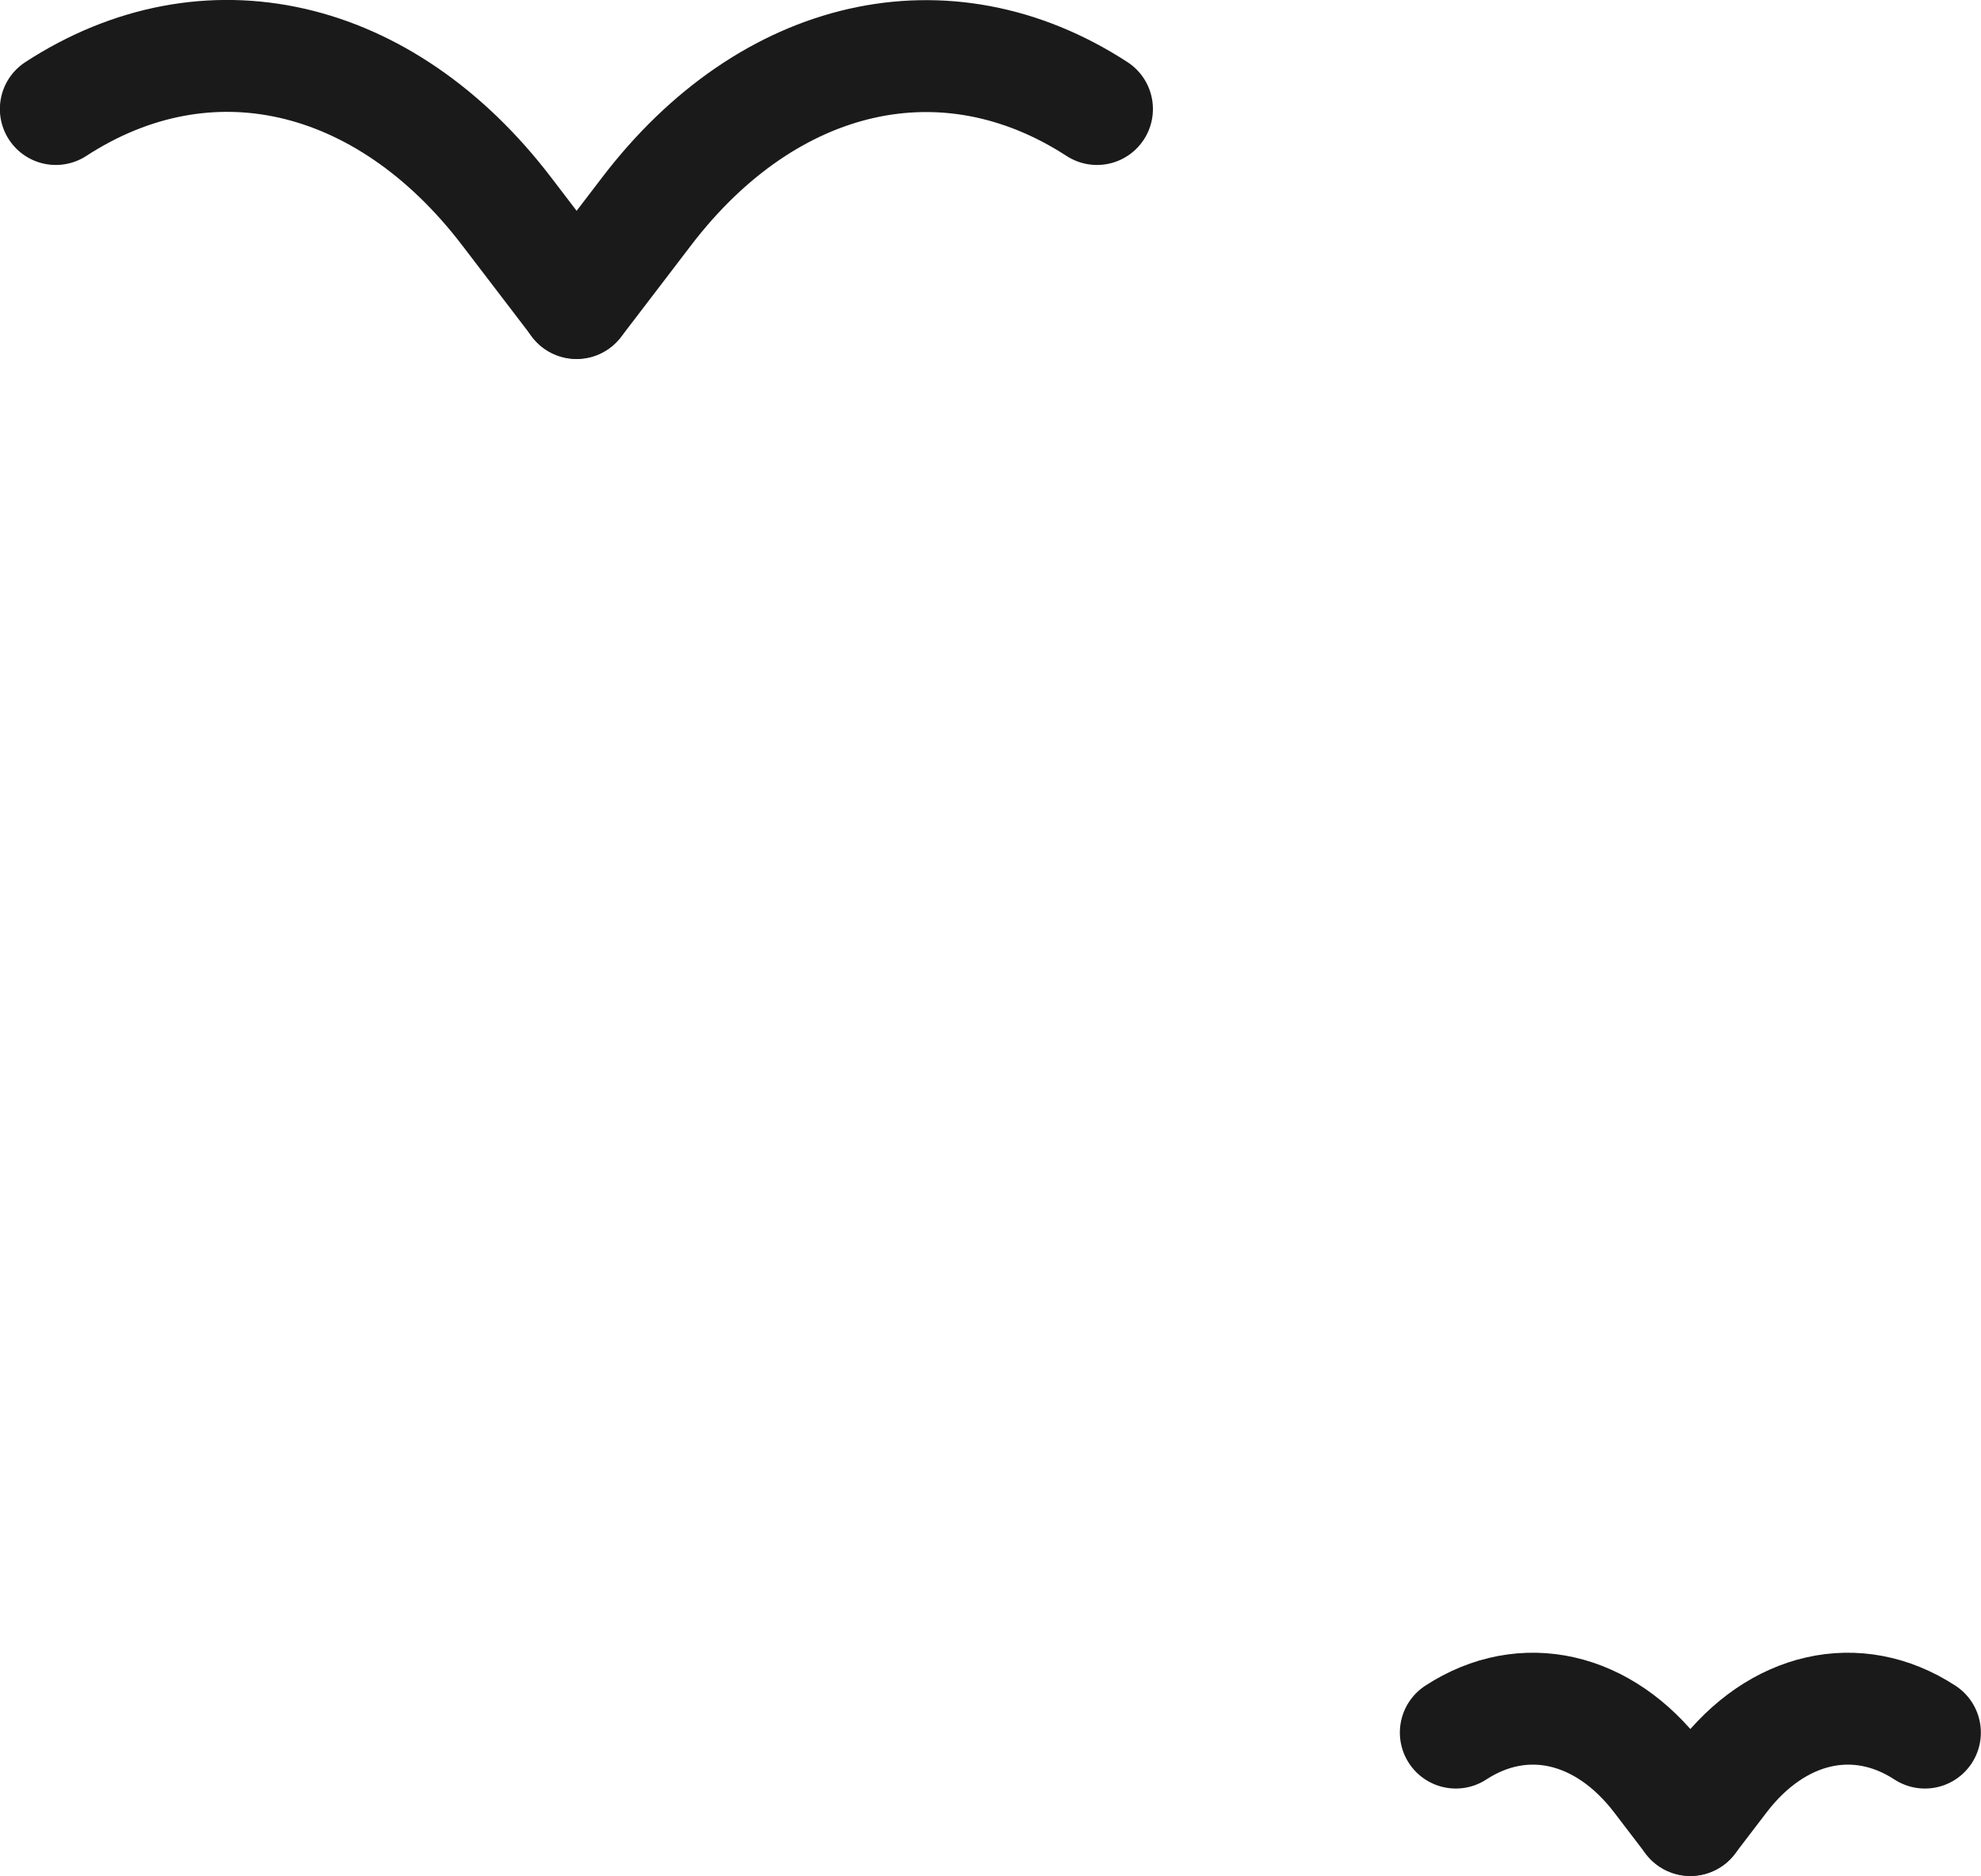
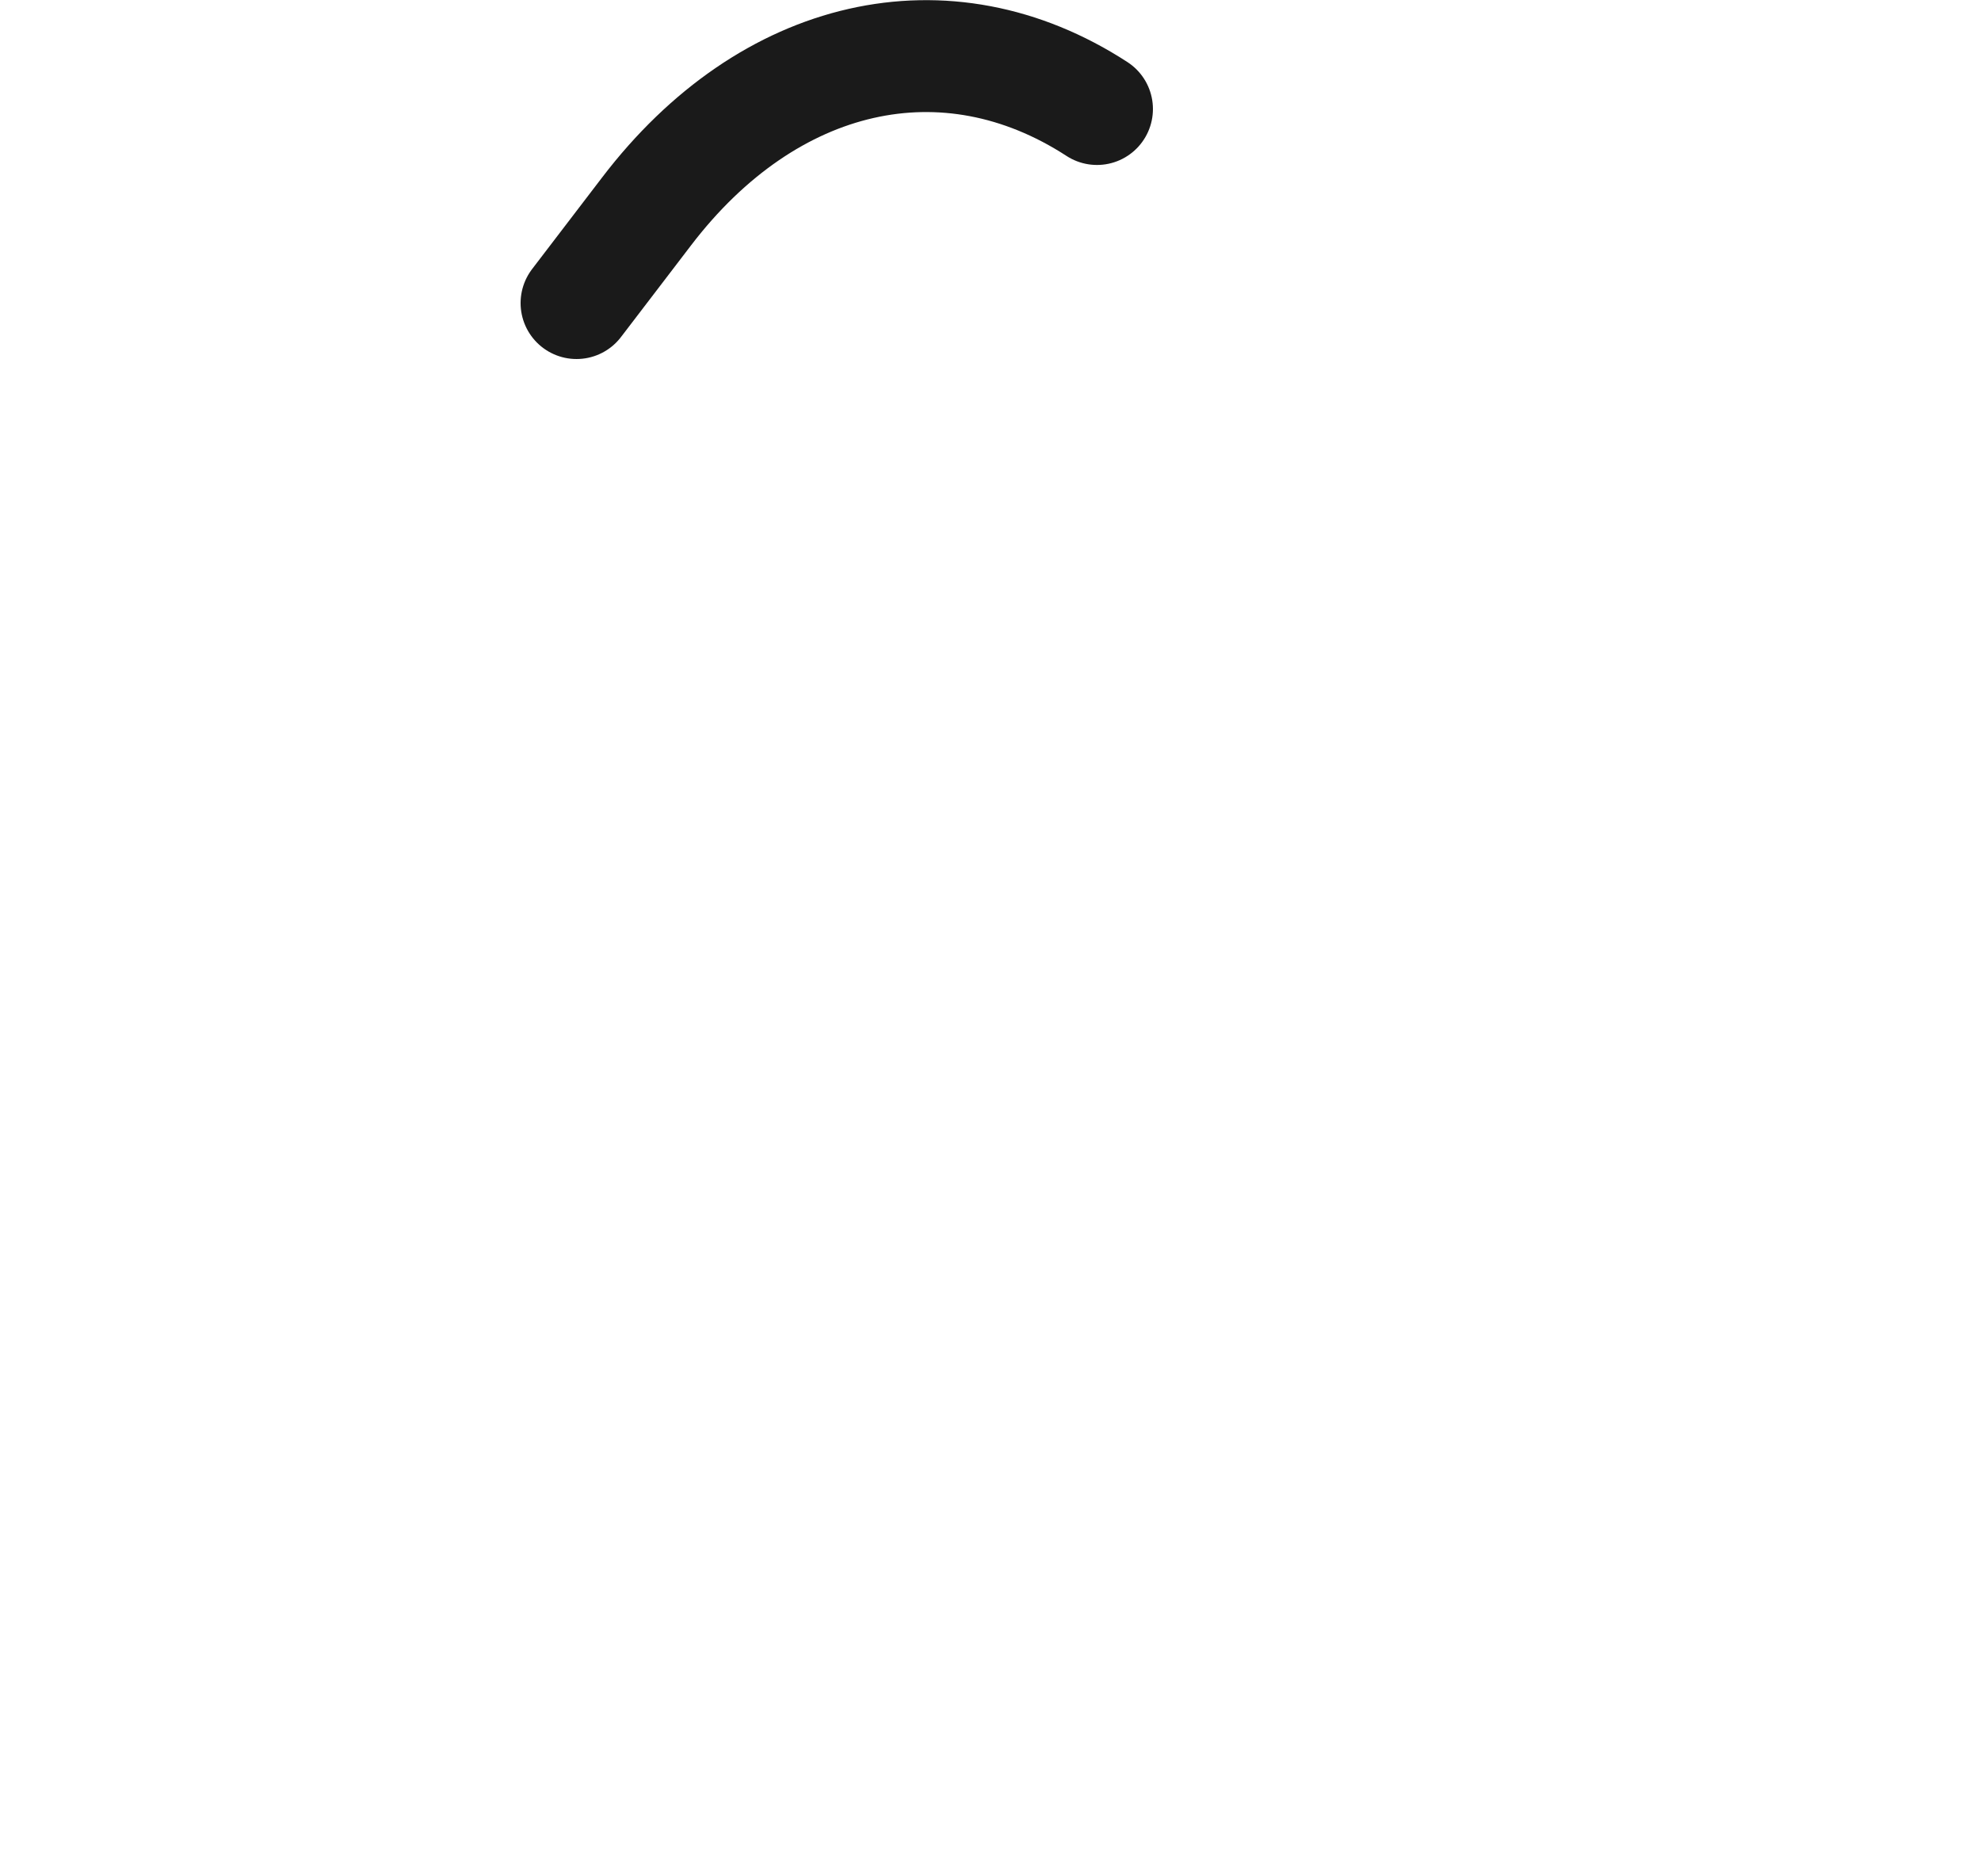
<svg xmlns="http://www.w3.org/2000/svg" id="_レイヤー_2" data-name="レイヤー 2" viewBox="0 0 75.25 71.25">
  <defs>
    <style>
      .cls-1 {
        fill: none;
        stroke: #1a1a1a;
        stroke-linecap: round;
        stroke-linejoin: round;
        stroke-width: 4.25px;
      }
    </style>
  </defs>
  <g id="_内容" data-name="内容">
    <g>
-       <path class="cls-1" d="M2.12,4.14h0C7.86.41,14.59,1.94,19.24,8.02l2.66,3.48" />
      <path class="cls-1" d="M41.67,4.14h0c-5.73-3.72-12.47-2.19-17.11,3.89l-2.66,3.48" />
    </g>
    <g>
-       <path class="cls-1" d="M55.3,65.8h0c2.58-1.68,5.62-.99,7.71,1.75l1.2,1.57" />
-       <path class="cls-1" d="M73.12,65.8h0c-2.58-1.68-5.62-.99-7.71,1.75l-1.2,1.57" />
-     </g>
+       </g>
  </g>
</svg>